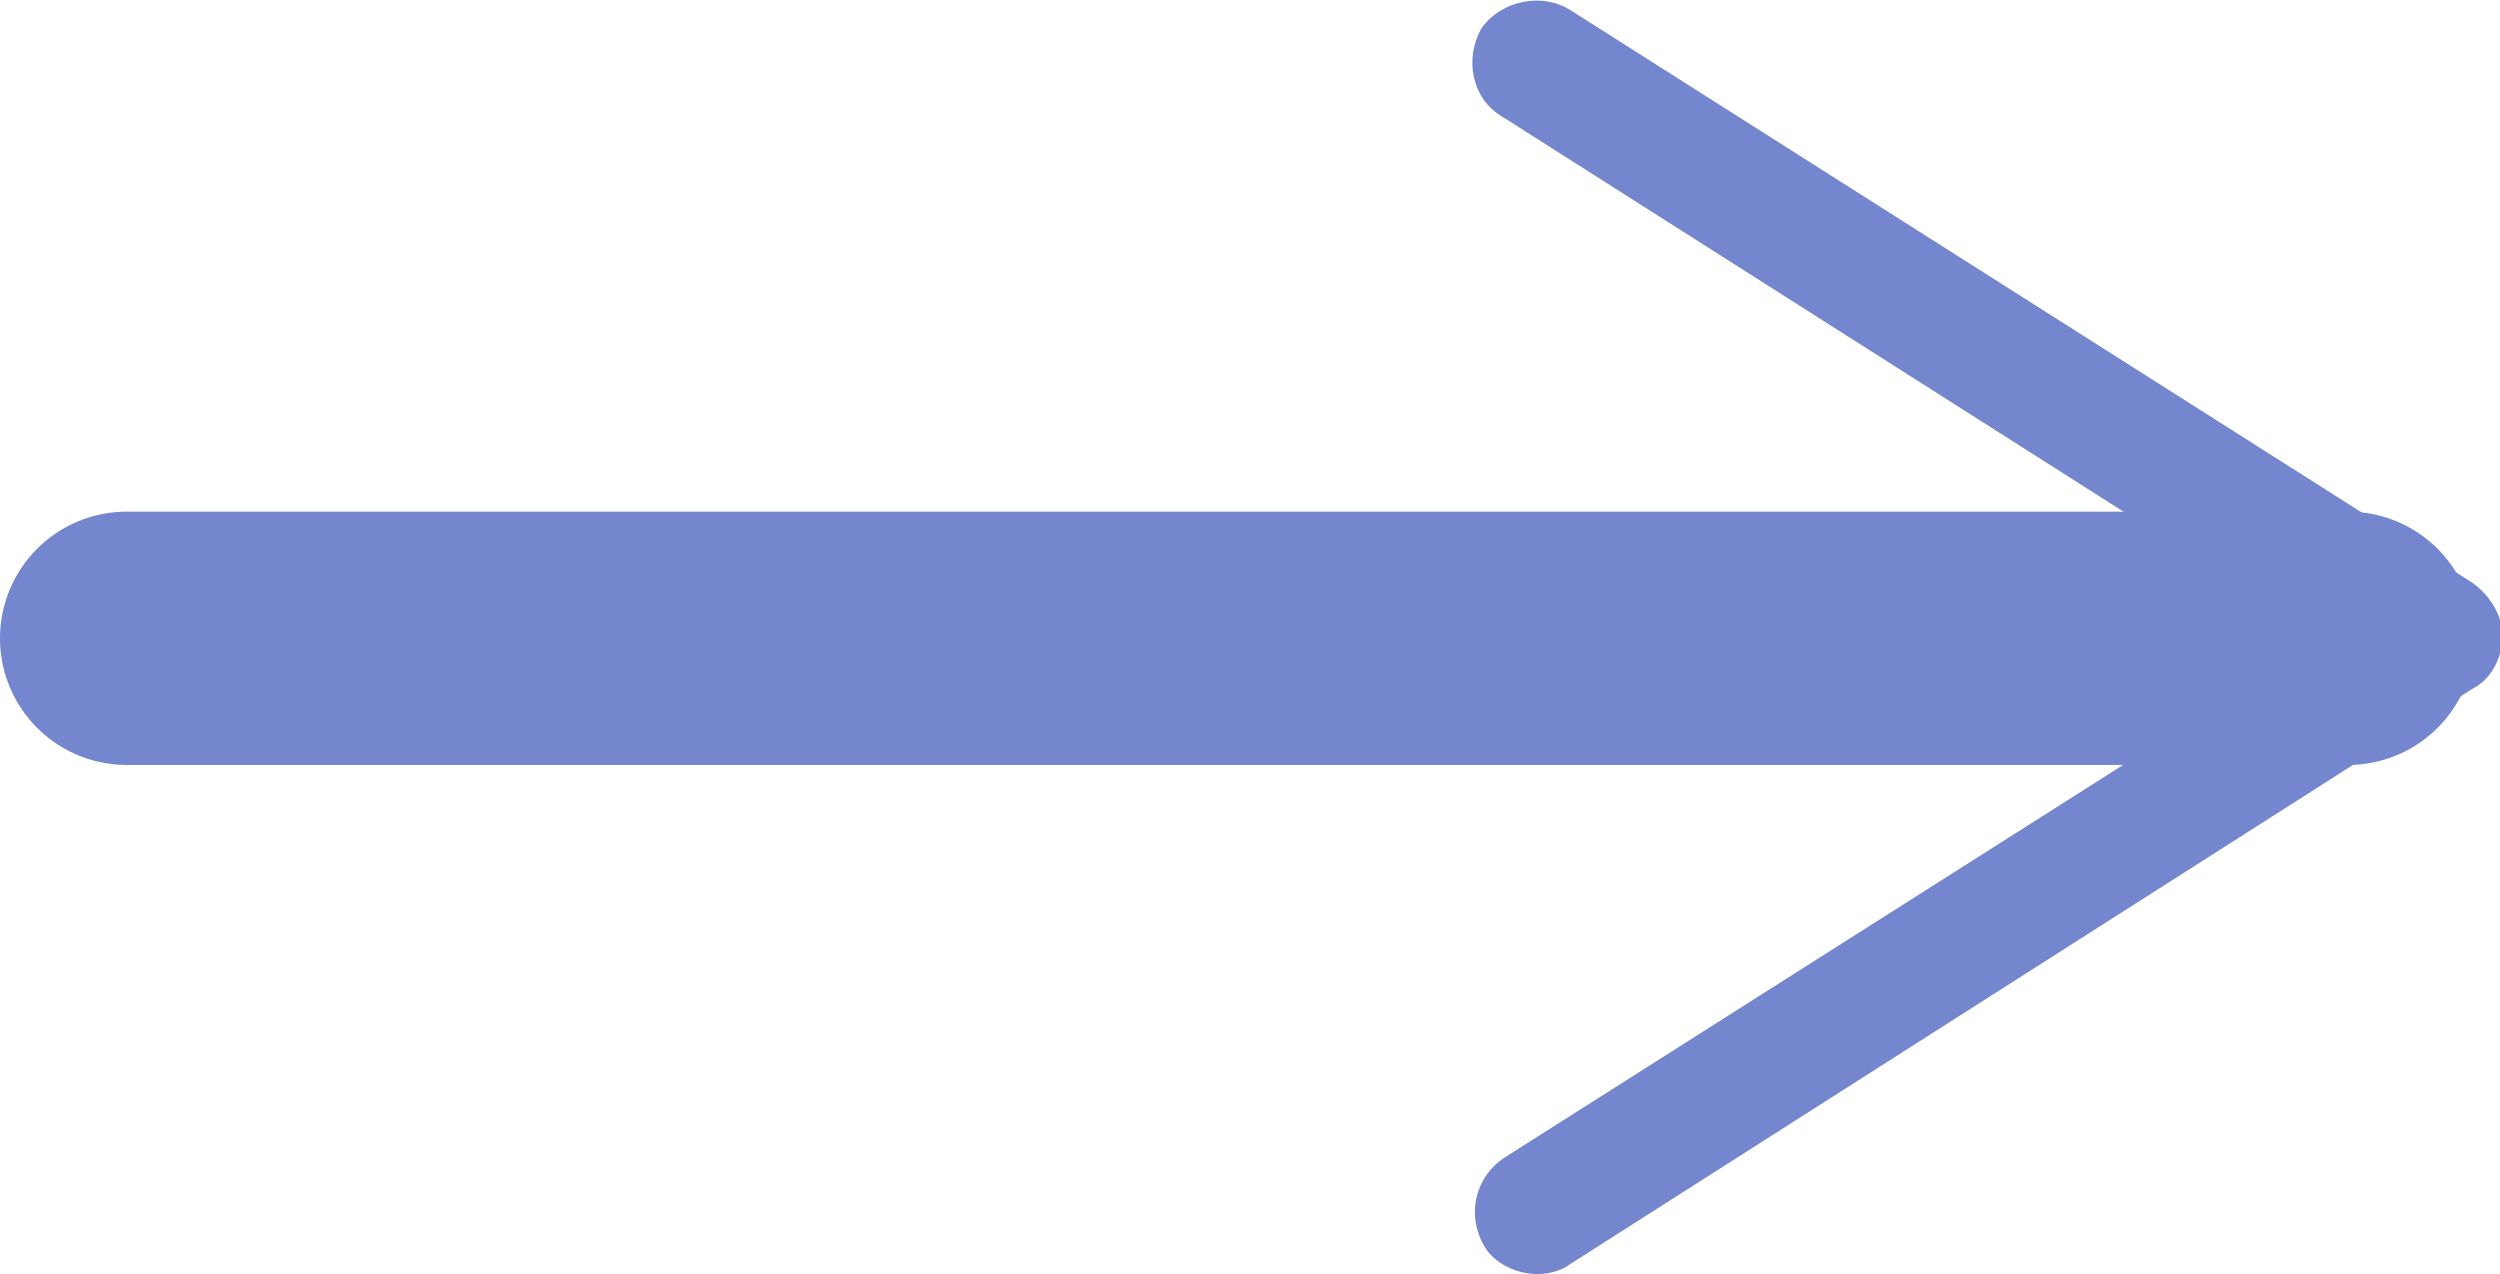
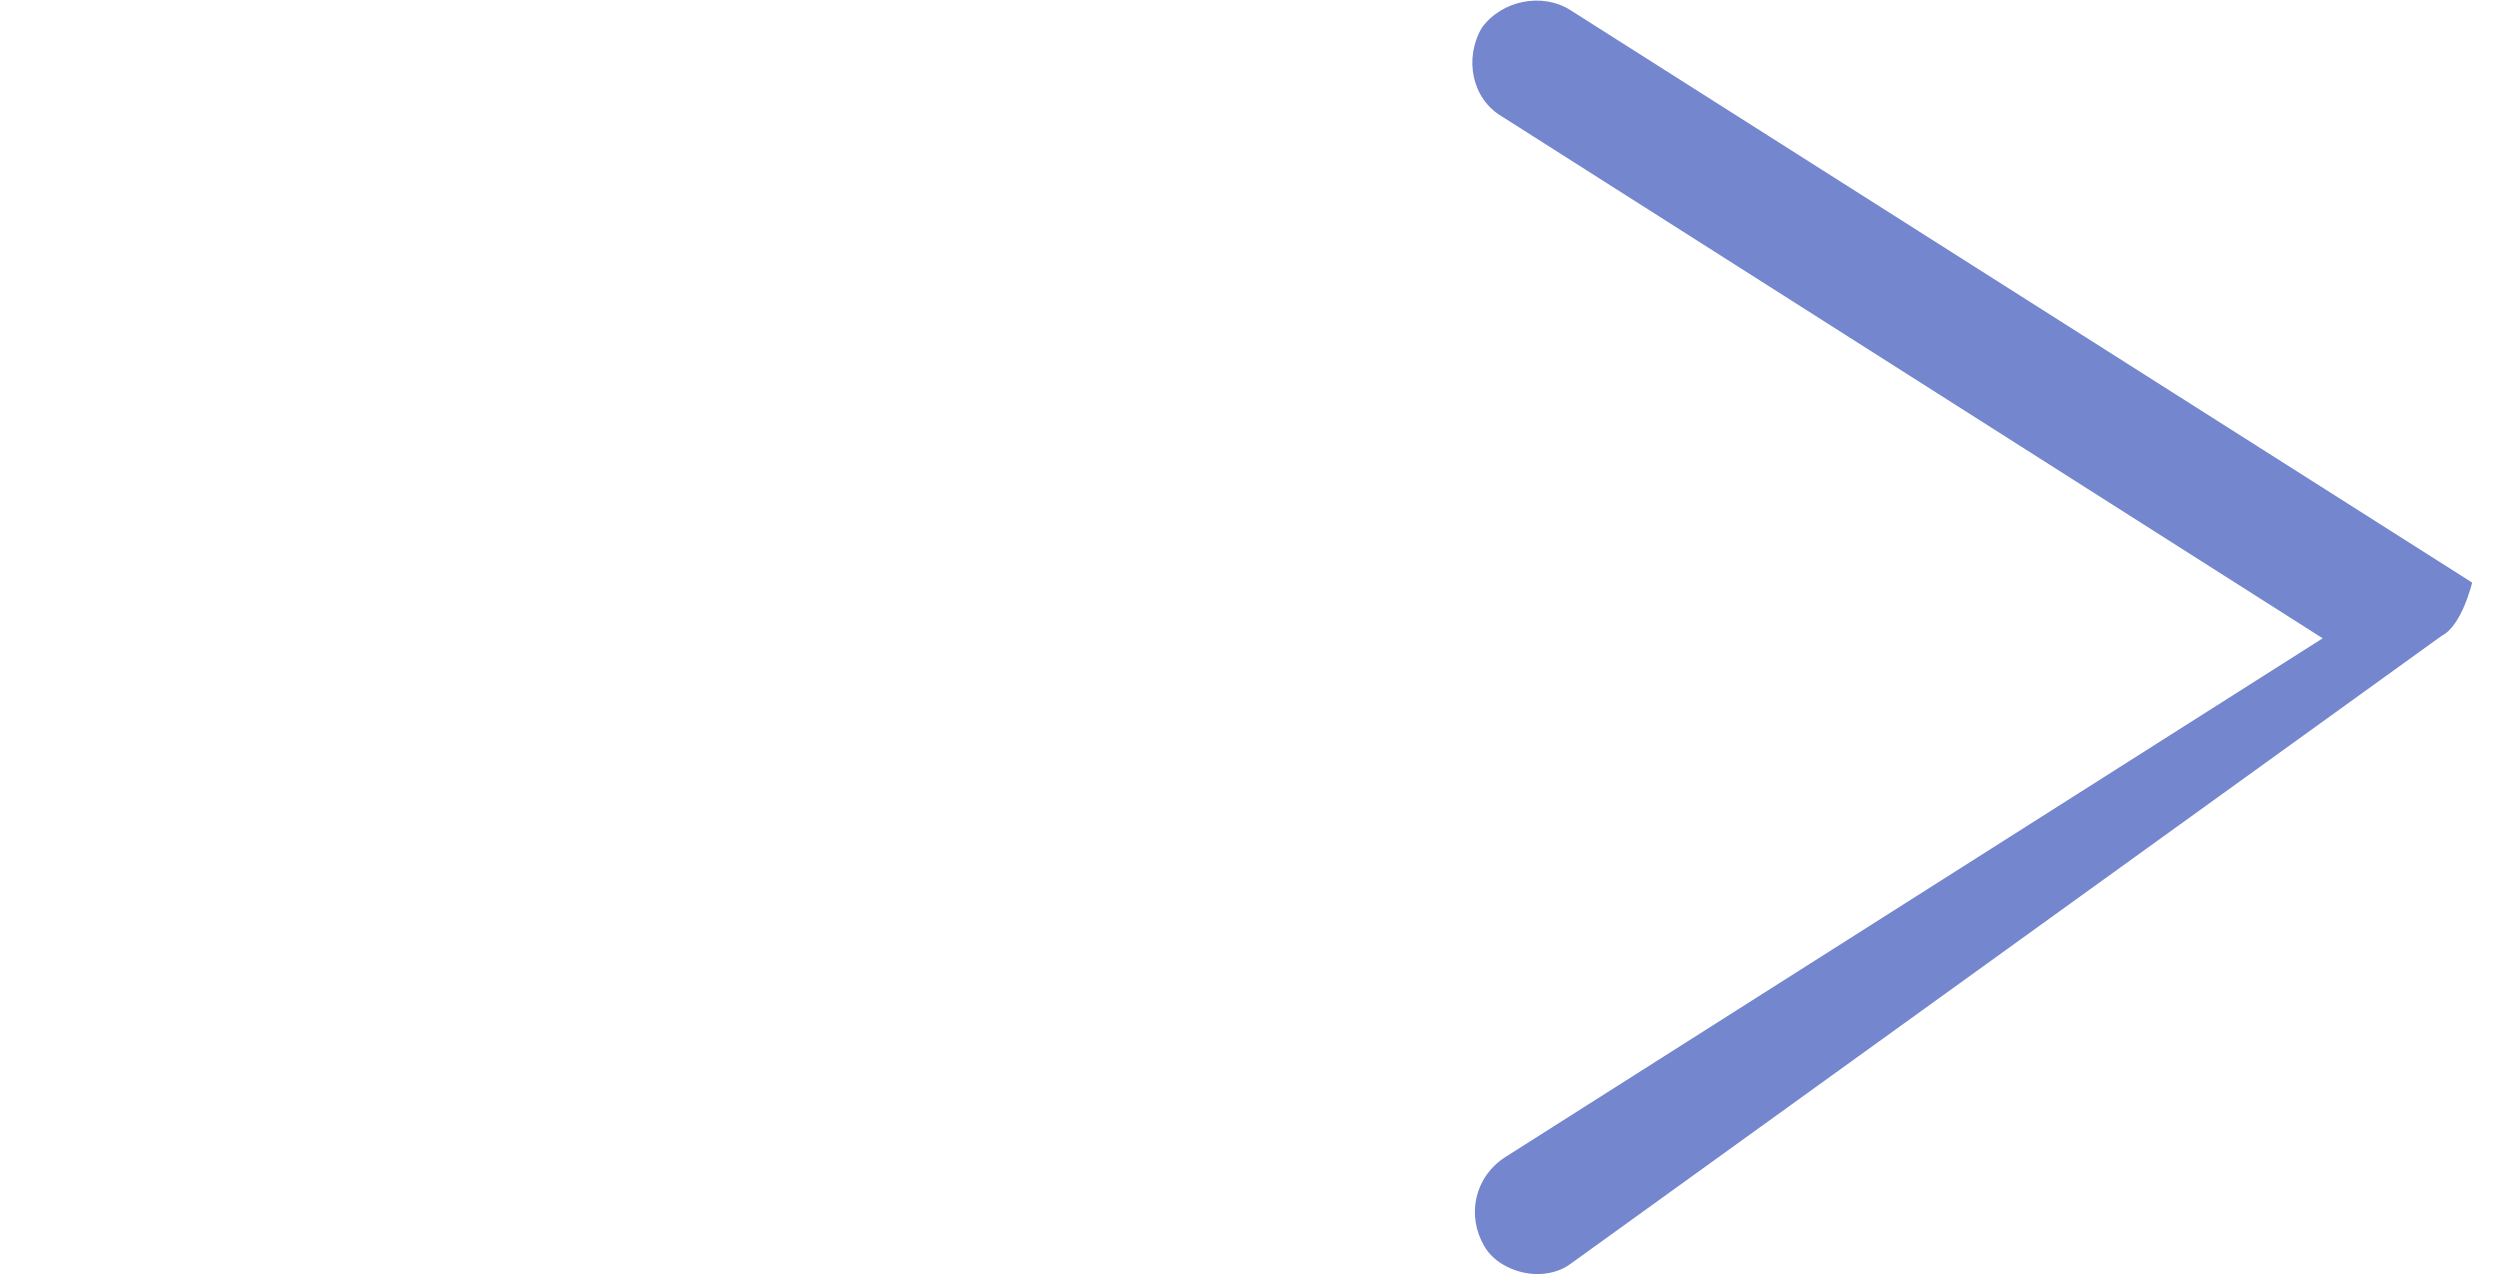
<svg xmlns="http://www.w3.org/2000/svg" version="1.1" id="Capa_1" x="0px" y="0px" viewBox="0 0 98.7 50.3" style="enable-background:new 0 0 98.7 50.3;" xml:space="preserve">
  <style type="text/css">
	.st0{fill:none;stroke:#7486CD;stroke-width:10;stroke-linecap:round;stroke-linejoin:round;}
	.st1{fill:#7486CD;}
</style>
  <g>
    <g>
-       <line class="st0" x1="5" y1="25.2" x2="92.7" y2="25.2" />
      <g>
-         <path class="st1" d="M58.6,49.2c-0.7-1.2-0.4-2.7,0.8-3.5l32.3-20.5L59.3,4.6c-1.2-0.7-1.5-2.3-0.8-3.5C59.3,0,60.9-0.3,62,0.4     L97.6,23c0.7,0.5,1.2,1.3,1.2,2.1s-0.4,1.7-1.2,2.1L62,49.9c-0.4,0.3-0.9,0.4-1.3,0.4C59.9,50.3,59,49.9,58.6,49.2z" />
+         <path class="st1" d="M58.6,49.2c-0.7-1.2-0.4-2.7,0.8-3.5l32.3-20.5L59.3,4.6c-1.2-0.7-1.5-2.3-0.8-3.5C59.3,0,60.9-0.3,62,0.4     L97.6,23s-0.4,1.7-1.2,2.1L62,49.9c-0.4,0.3-0.9,0.4-1.3,0.4C59.9,50.3,59,49.9,58.6,49.2z" />
      </g>
    </g>
  </g>
</svg>